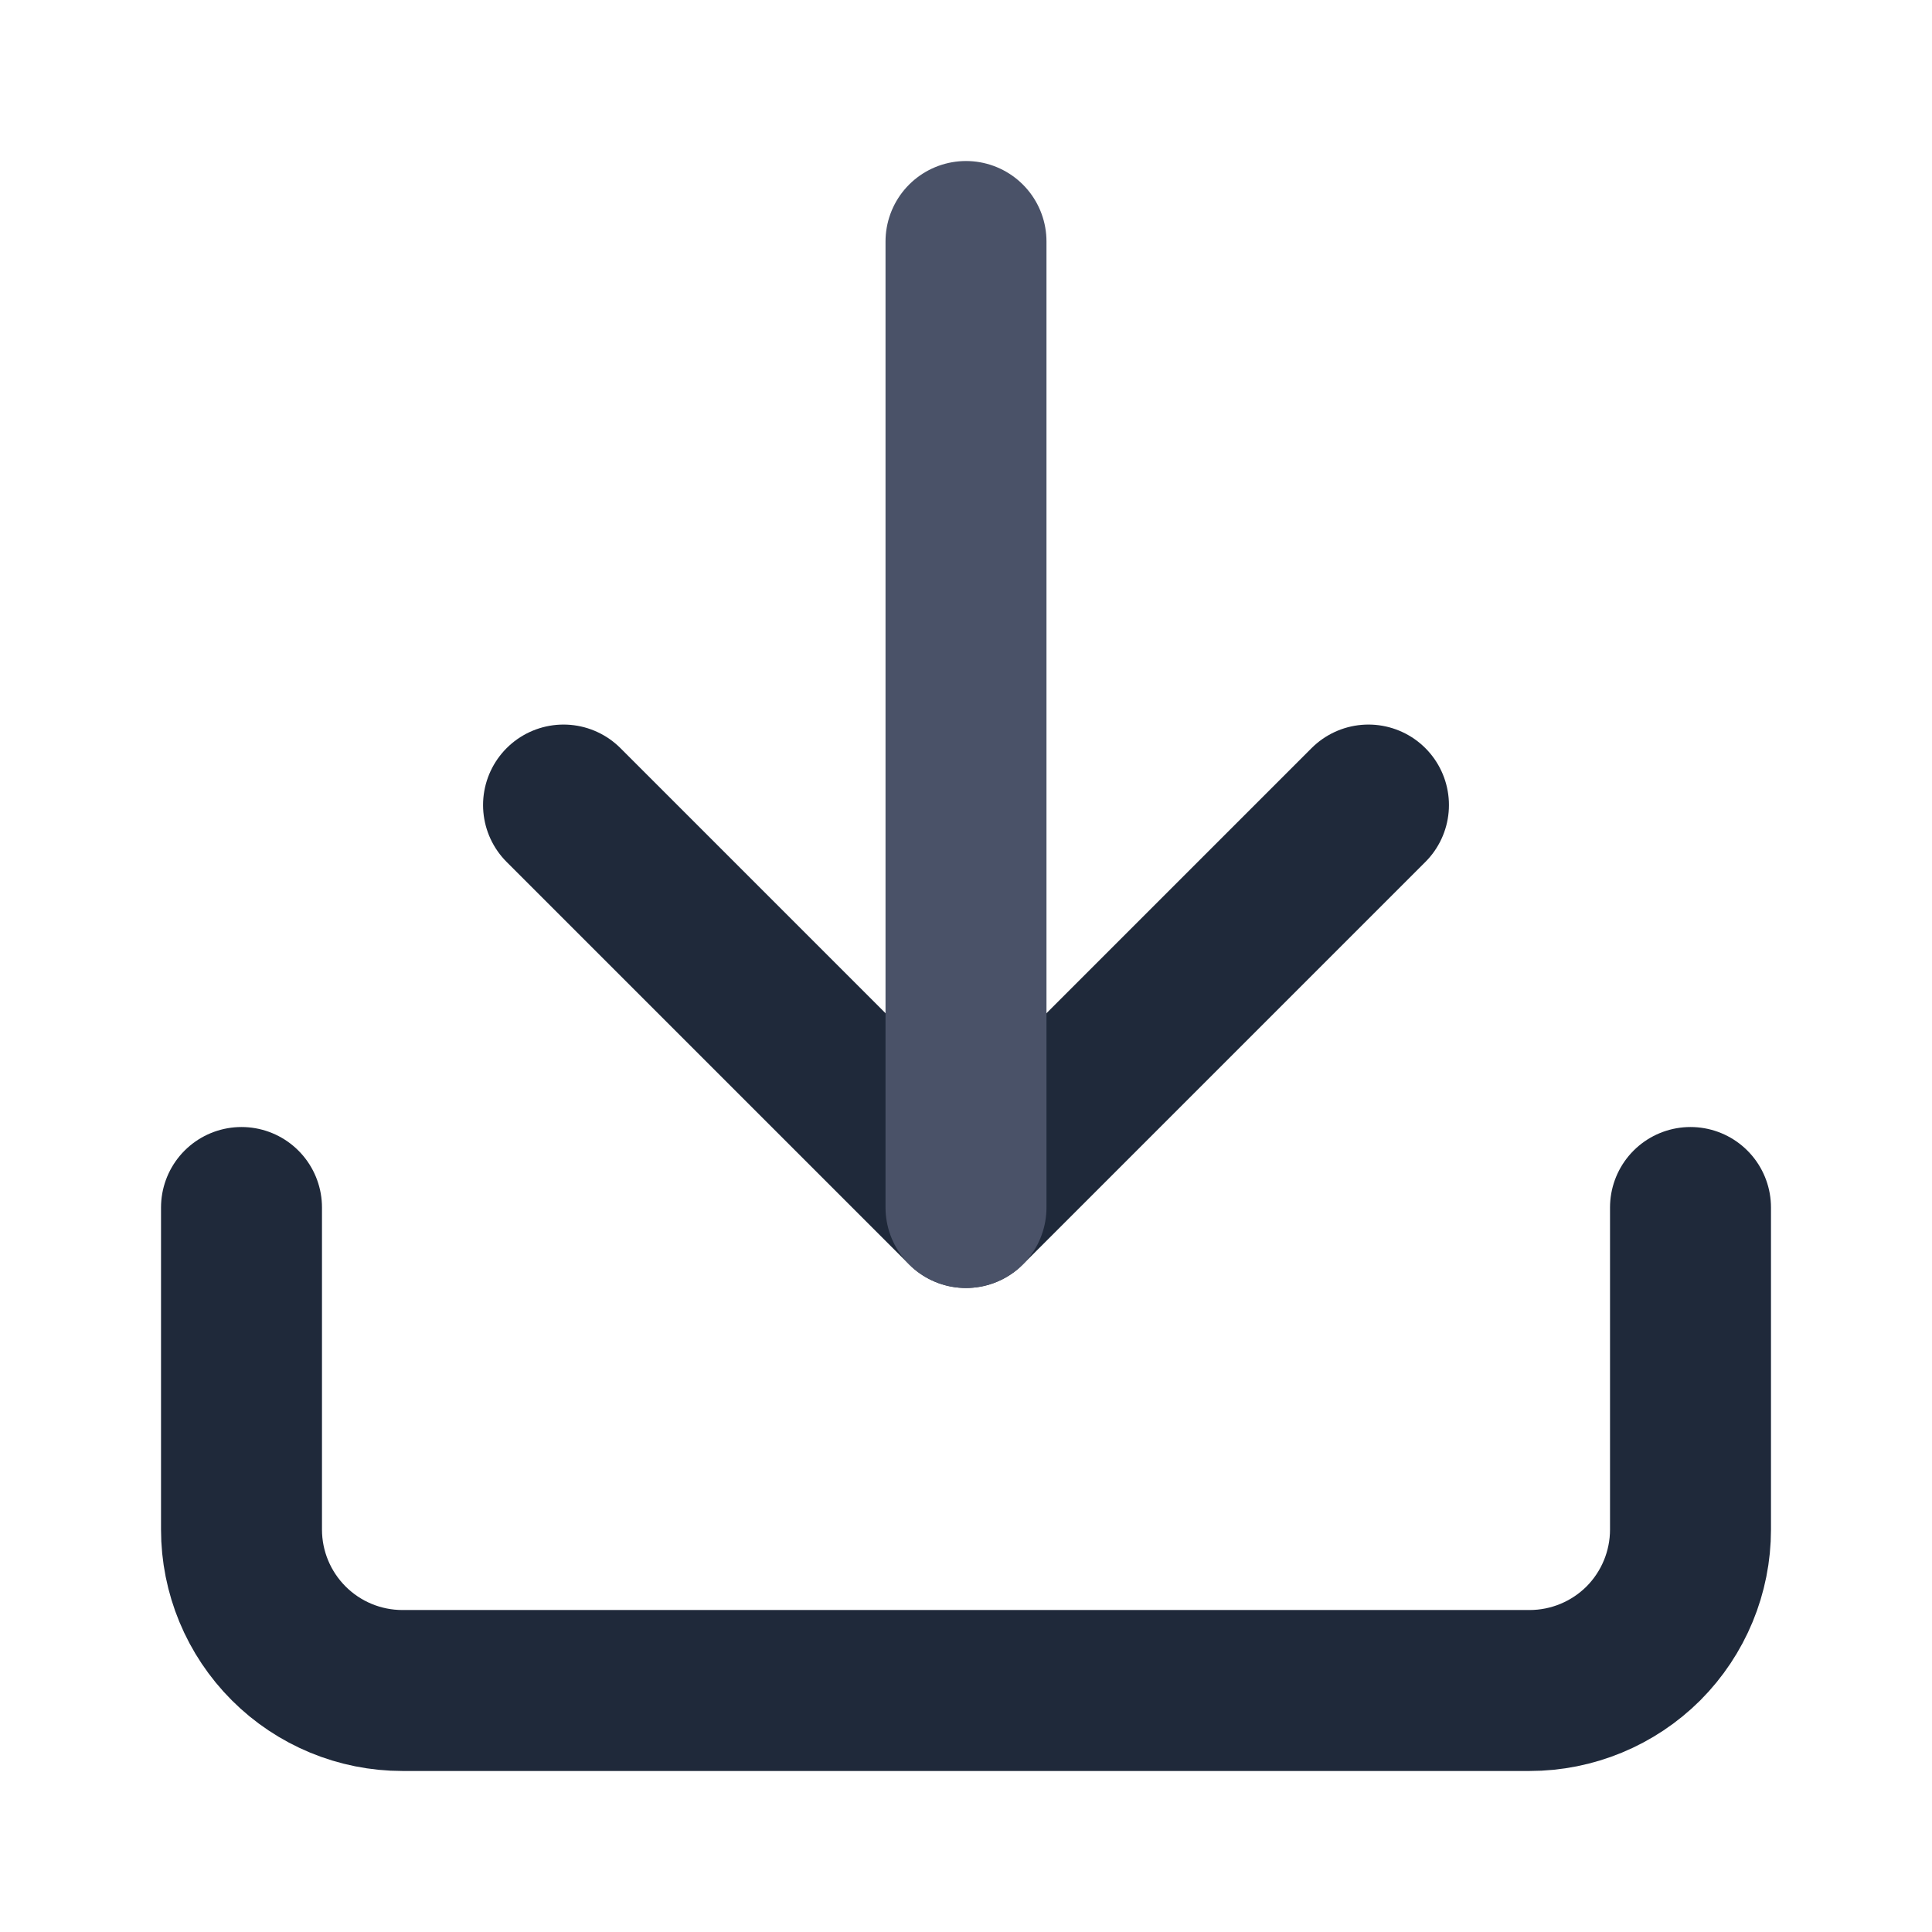
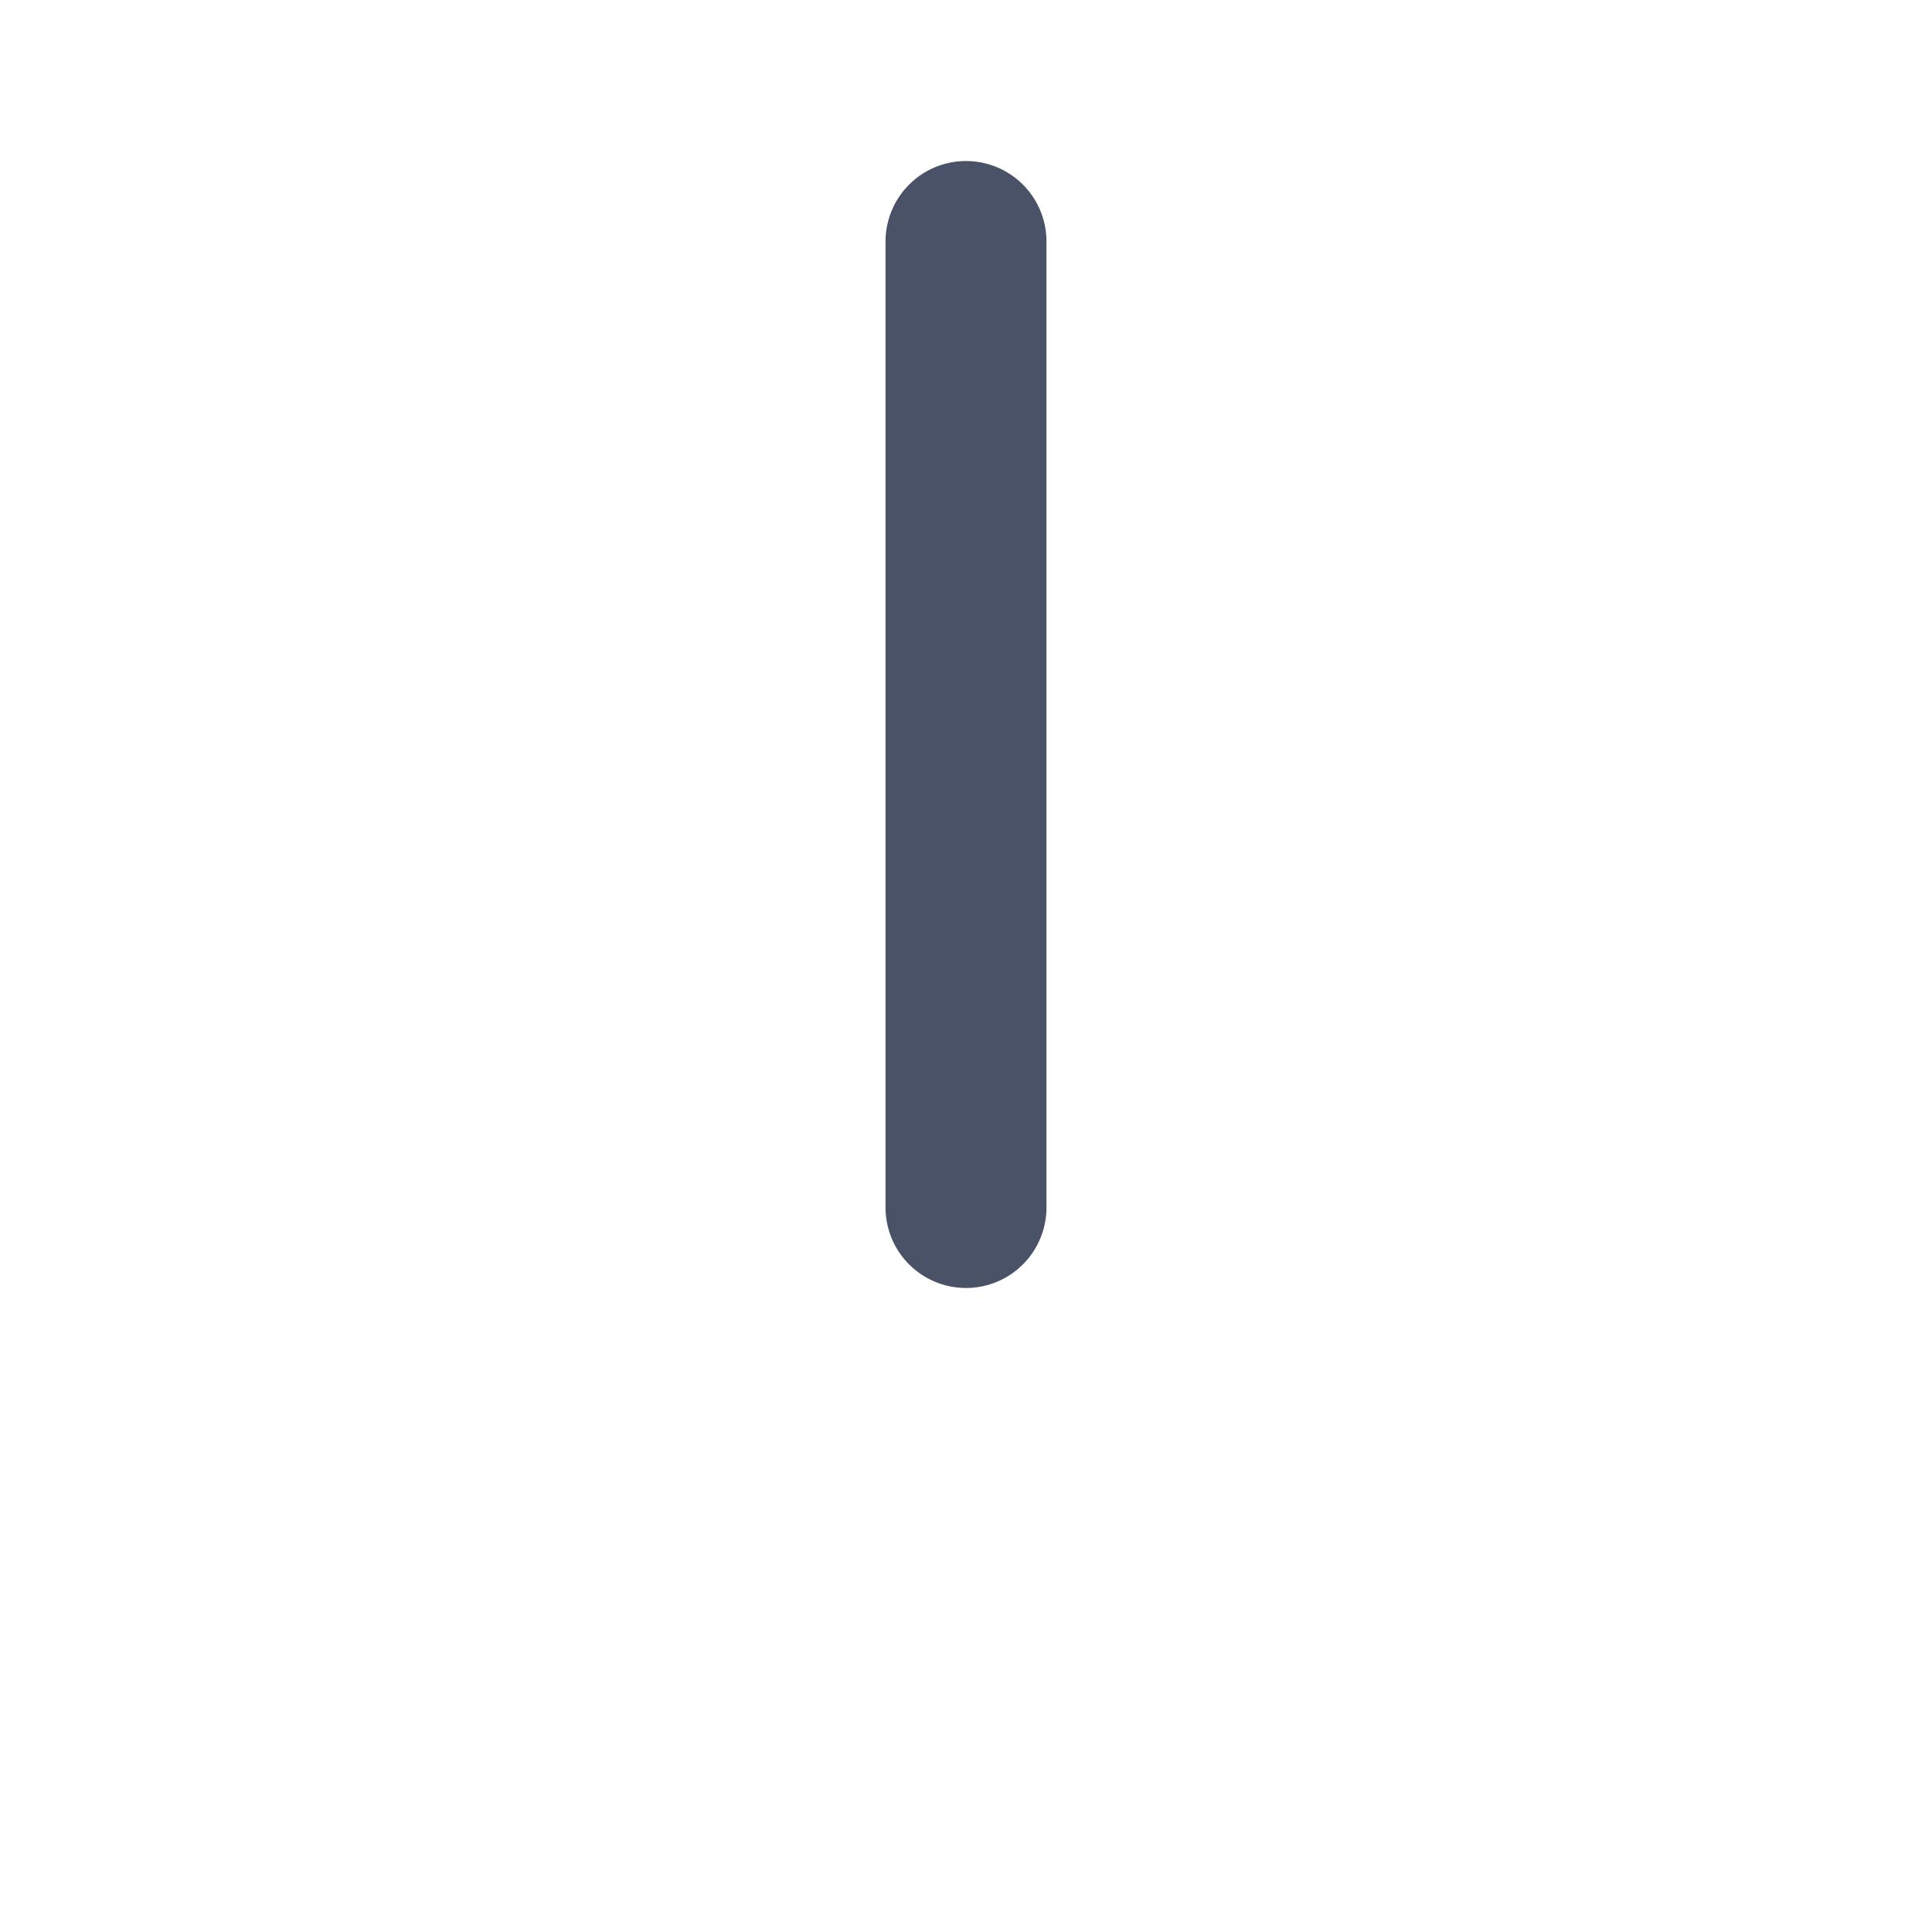
<svg xmlns="http://www.w3.org/2000/svg" width="16" height="16" viewBox="0 0 16 16" fill="none">
-   <path d="M14 10V12.667C14 13.02 13.86 13.359 13.61 13.61C13.359 13.86 13.02 14 12.667 14H3.333C2.98 14 2.641 13.86 2.391 13.61C2.14 13.359 2 13.02 2 12.667V10" stroke="#1F293A" stroke-width="1.333" stroke-linecap="round" stroke-linejoin="round" />
-   <path d="M4.667 6.667L8 10L11.333 6.667" stroke="#1F293A" stroke-width="1.333" stroke-linecap="round" stroke-linejoin="round" />
  <path d="M8 10V2" stroke="#4A5268" stroke-width="1.333" stroke-linecap="round" stroke-linejoin="round" />
</svg>